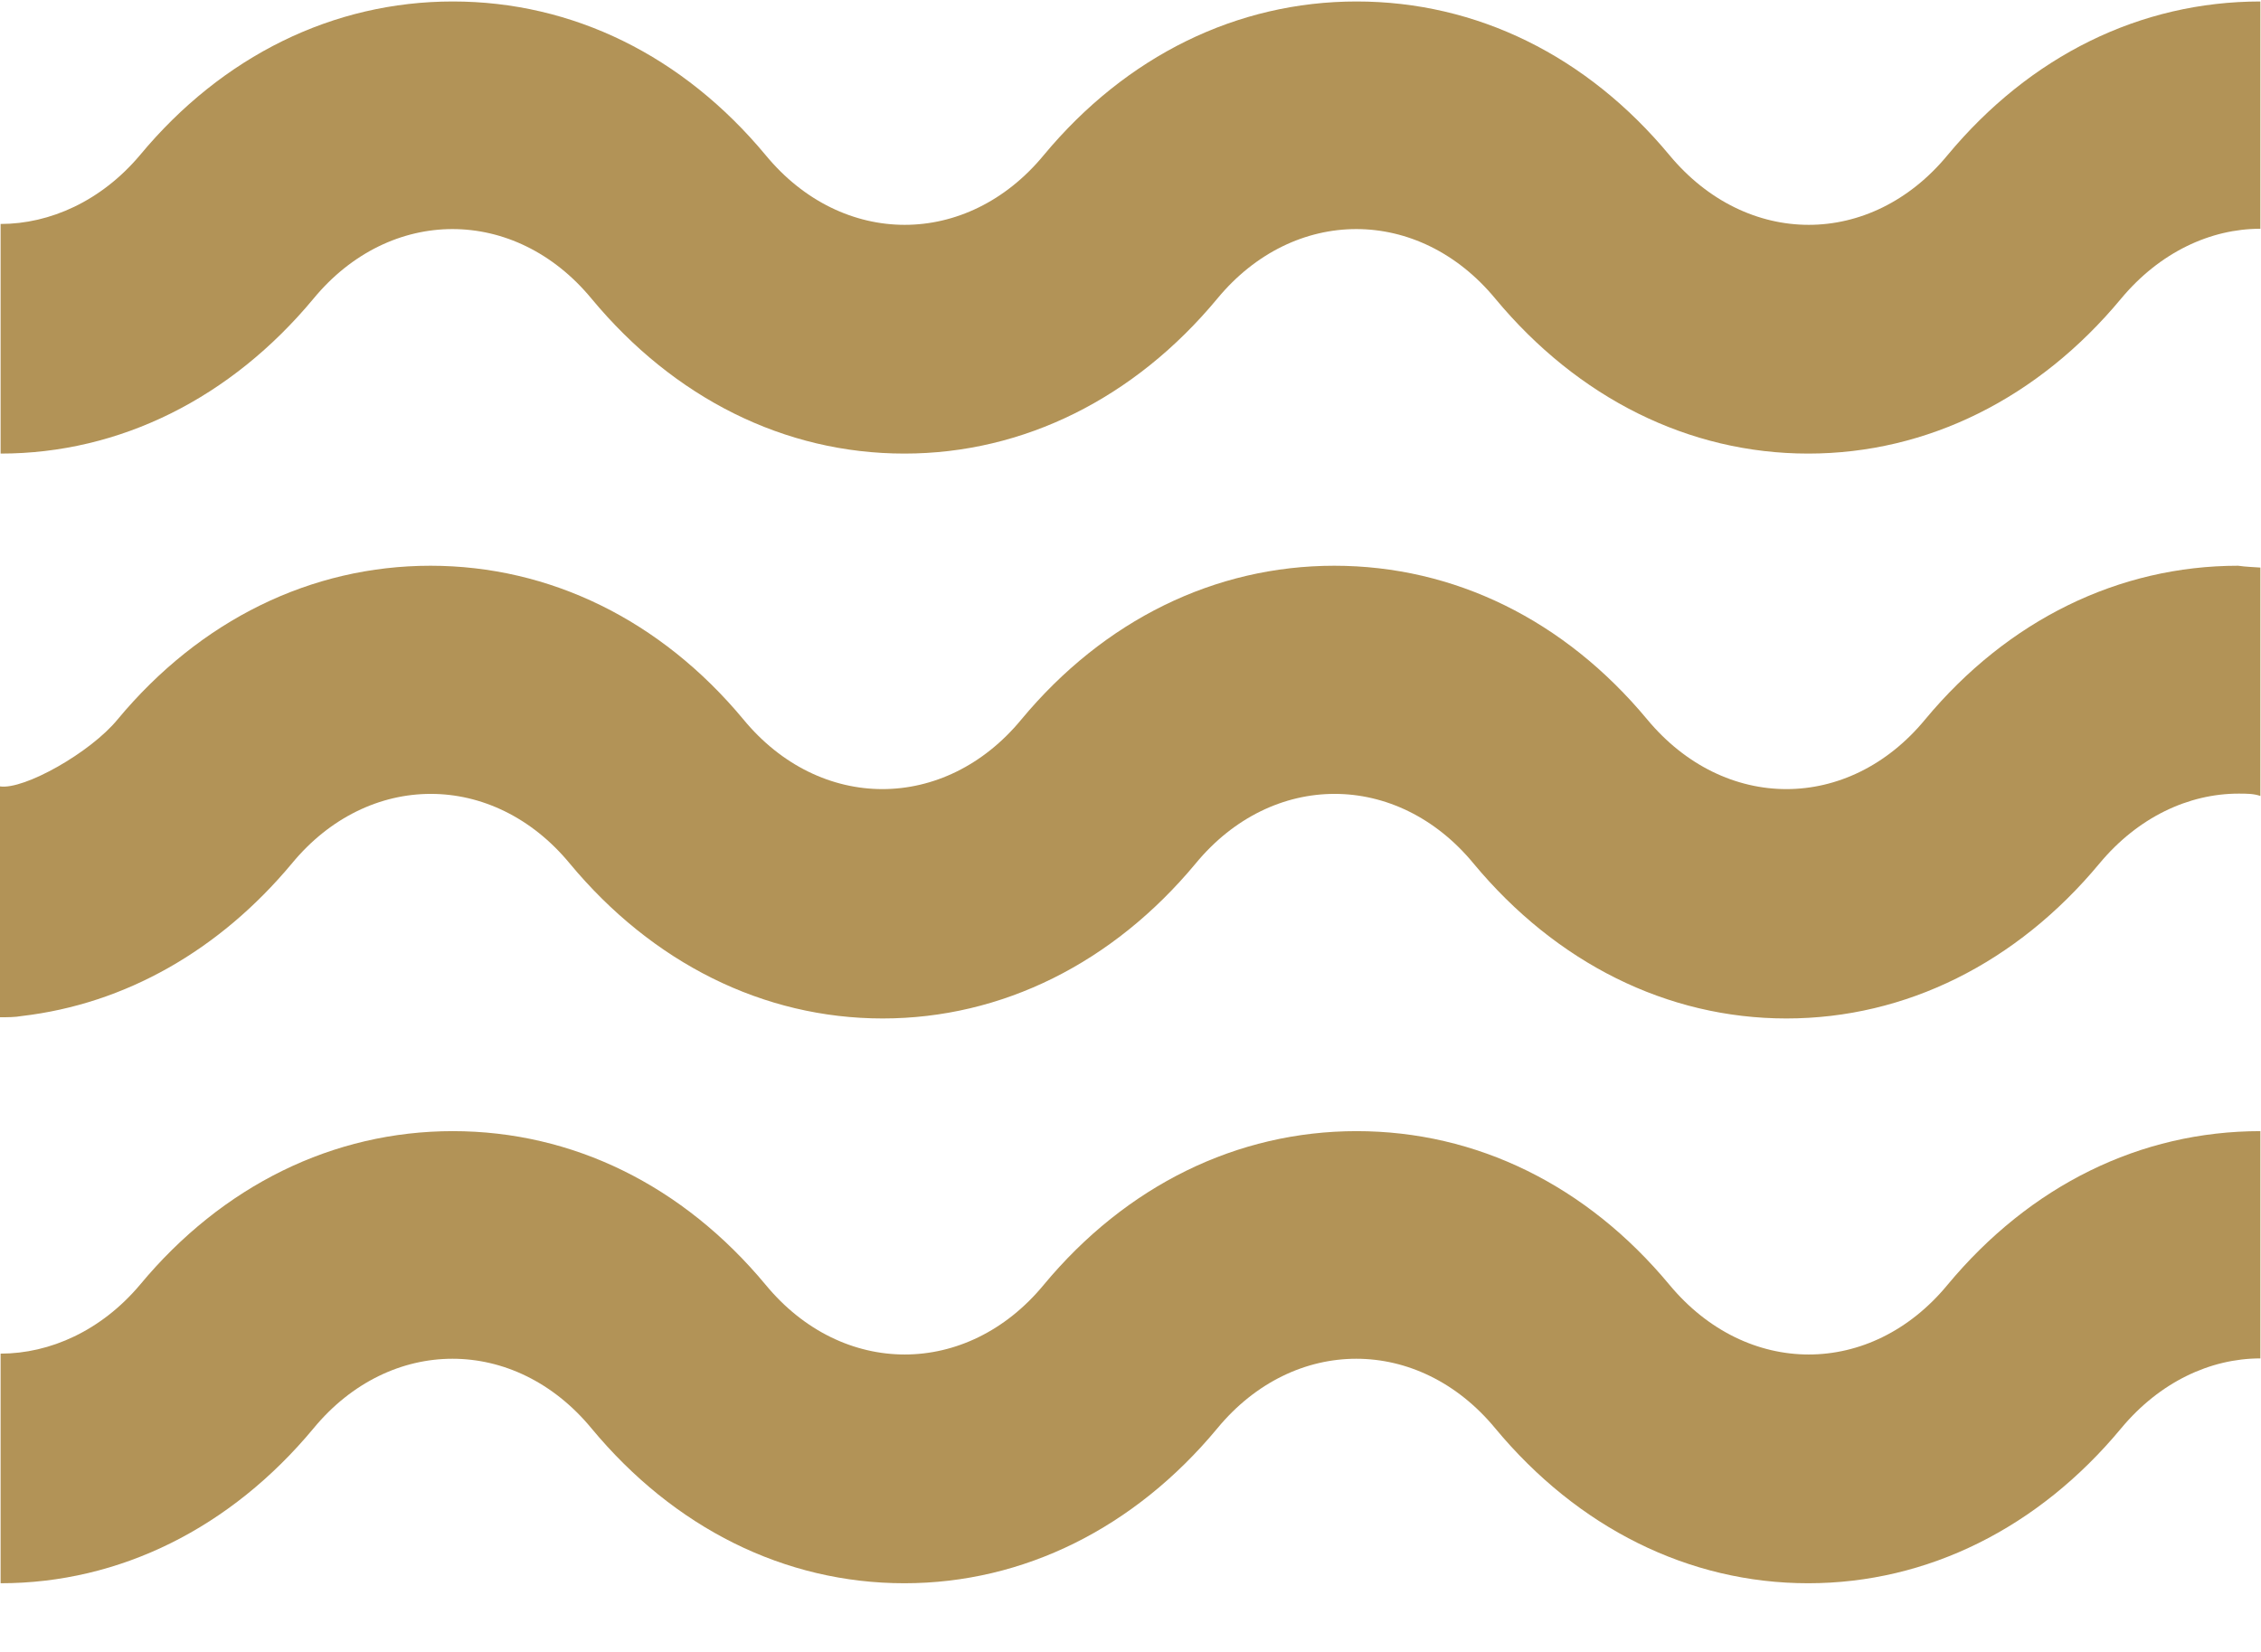
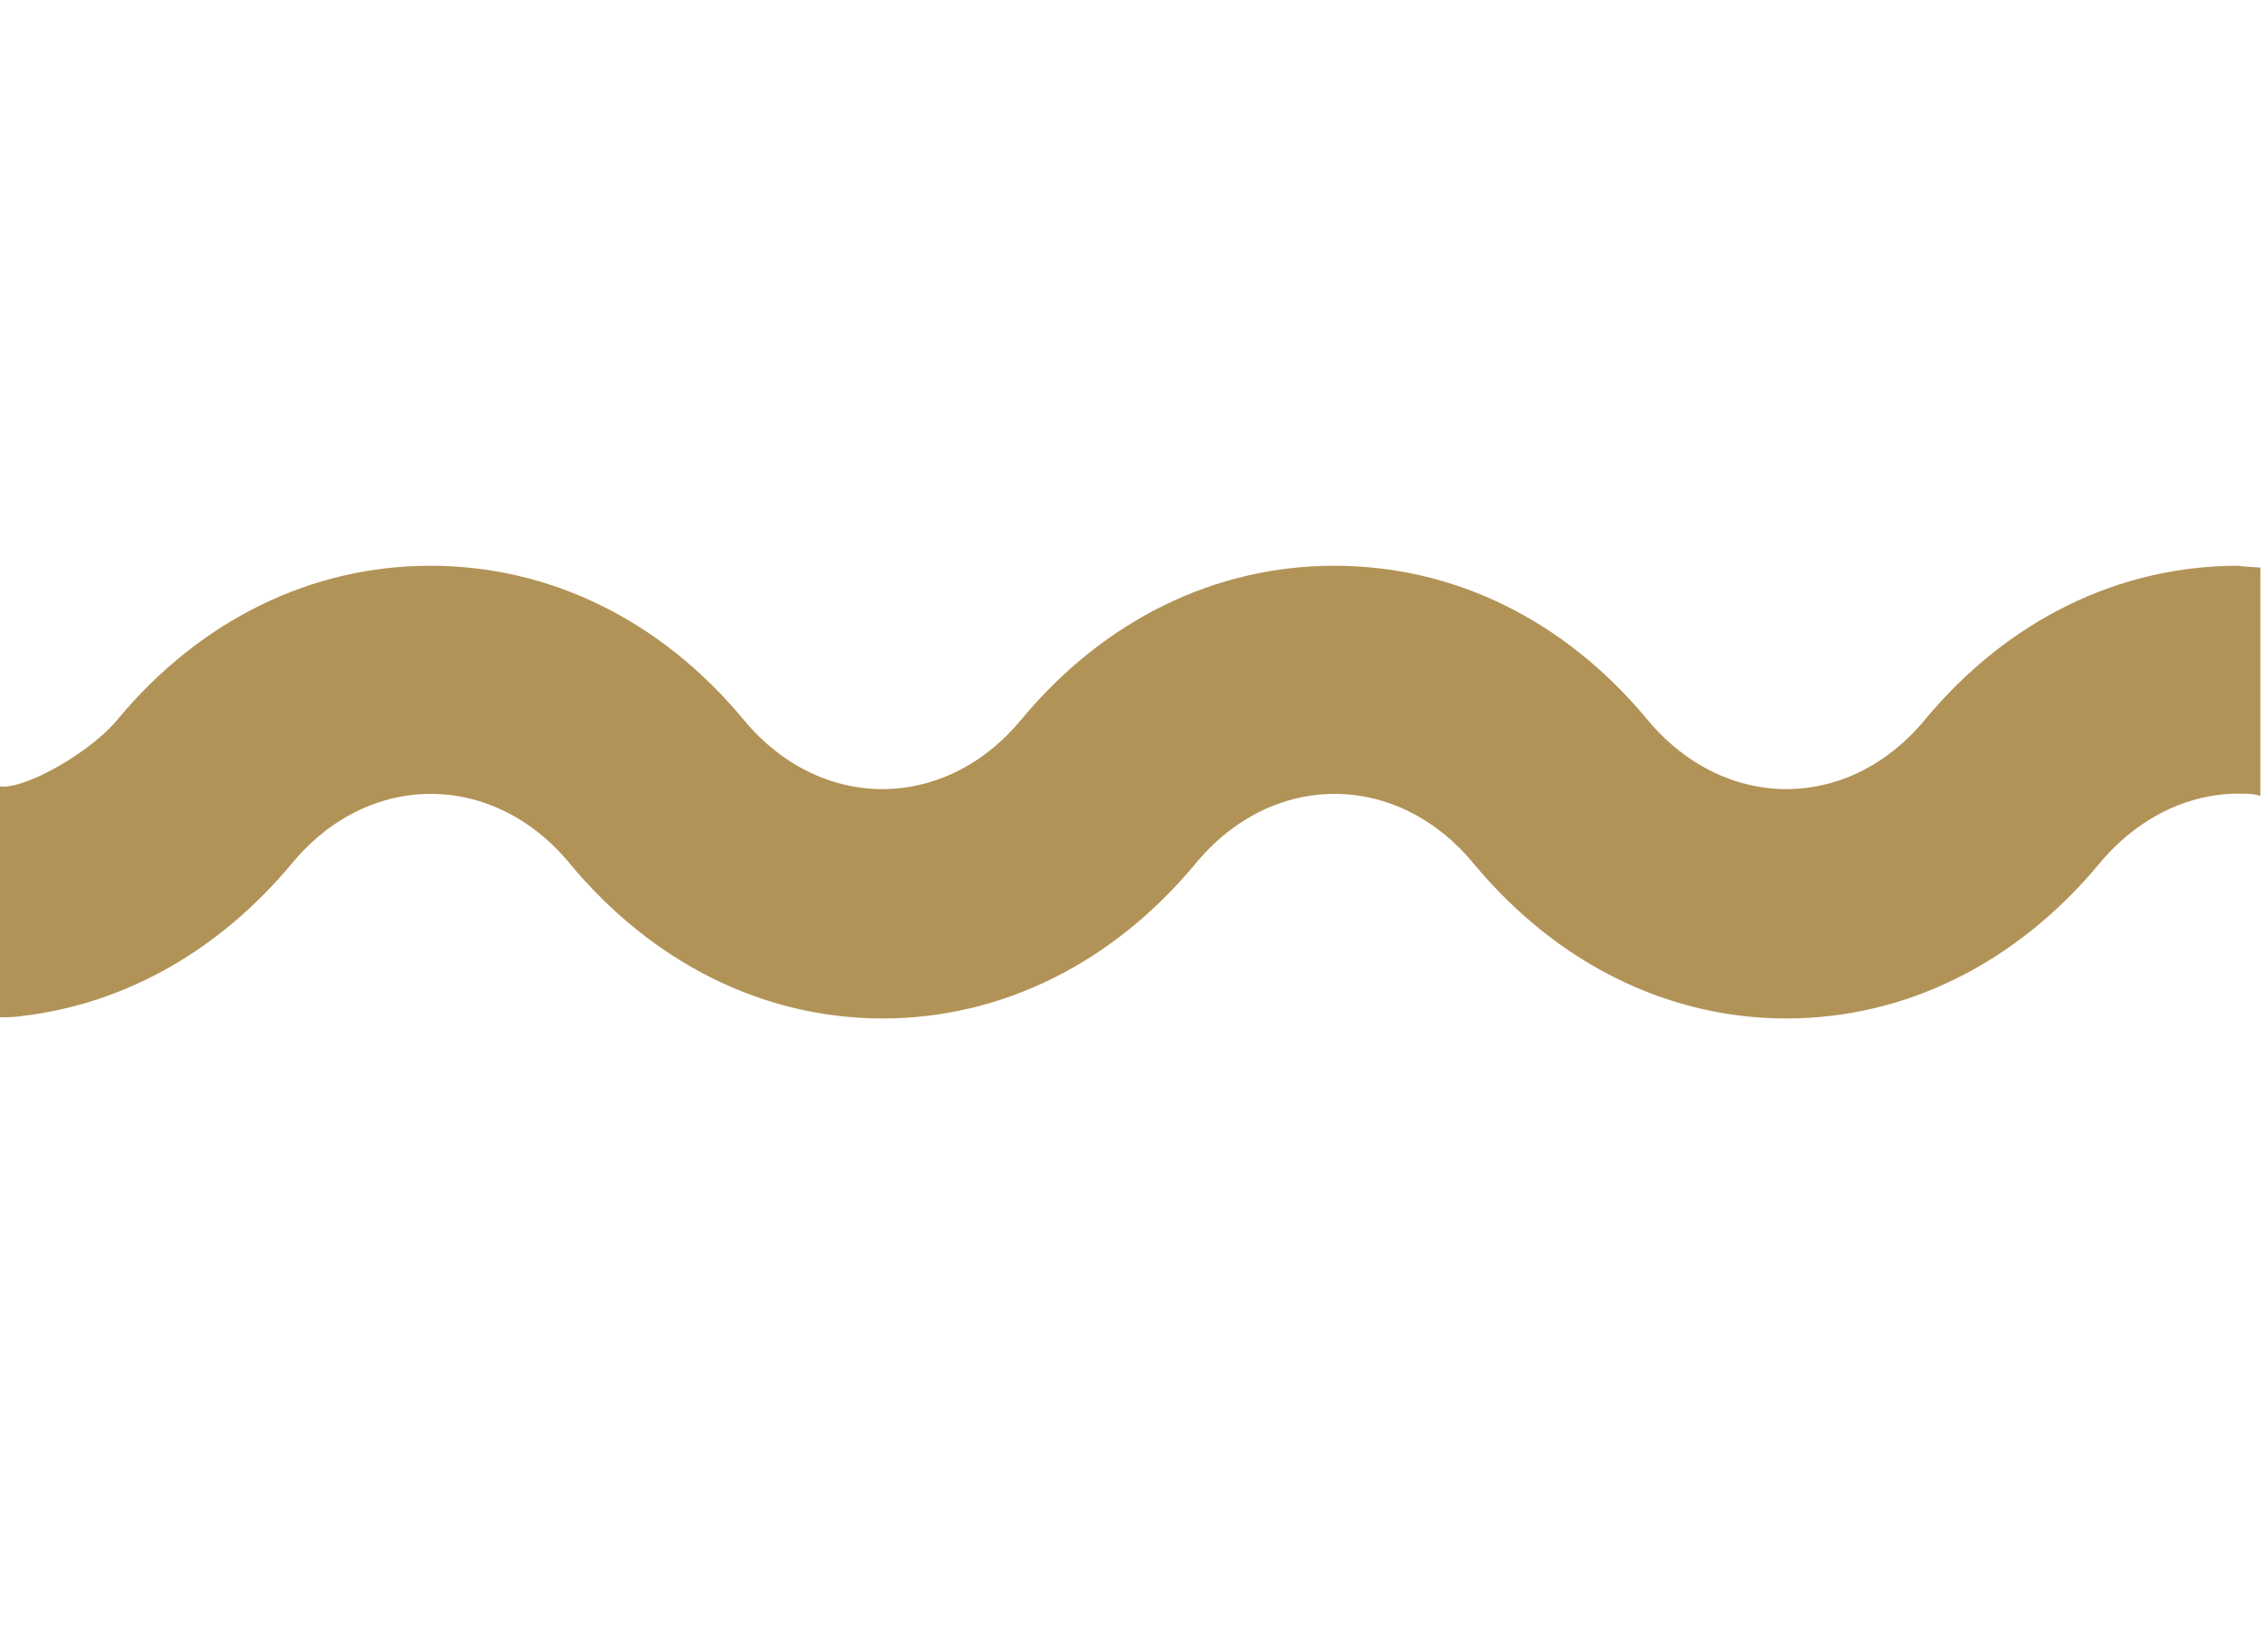
<svg xmlns="http://www.w3.org/2000/svg" width="26px" height="19px" viewBox="0 0 26 19" version="1.1">
  <title>waves</title>
  <desc>Created with Sketch.</desc>
  <g id="Standard-4" stroke="none" stroke-width="1" fill="none" fill-rule="evenodd">
    <g id="homepage" transform="translate(-438, -678)" fill="#B29357" fill-rule="nonzero">
      <g id="wyrozniki" transform="translate(-1, 649)">
        <g id="WYROZNIK2" transform="translate(212, 25)">
          <g id="waves" transform="translate(227, 4)">
-             <path d="M22.395,1.785 C21.514,2.853 20.086,2.853 19.198,1.785 C18.249,0.641 16.98,0.017 15.6,0.017 C14.227,0.017 12.951,0.641 12.002,1.785 C11.121,2.853 9.686,2.853 8.805,1.785 C7.855,0.641 6.587,0.017 5.207,0.017 C3.834,0.017 2.558,0.641 1.609,1.785 C1.165,2.312 0.575,2.576 0.007,2.576 L0.007,5.217 C1.38,5.217 2.655,4.579 3.605,3.435 C4.486,2.368 5.921,2.368 6.802,3.435 C7.751,4.579 9.02,5.217 10.4,5.217 C11.773,5.217 13.049,4.579 13.998,3.435 C14.879,2.368 16.314,2.368 17.195,3.435 C18.145,4.579 19.42,5.217 20.793,5.217 C22.166,5.217 23.442,4.579 24.391,3.435 C24.835,2.902 25.418,2.631 25.993,2.631 L25.993,0.017 C24.613,0.017 23.345,0.641 22.395,1.785 Z" id="Path" />
-             <path d="M22.395,14.778 C21.514,15.846 20.086,15.846 19.198,14.778 C18.249,13.634 16.98,13.01 15.6,13.01 C14.227,13.01 12.951,13.634 12.002,14.778 C11.121,15.846 9.686,15.846 8.805,14.778 C7.855,13.634 6.587,13.01 5.207,13.01 C3.834,13.01 2.558,13.634 1.609,14.778 C1.165,15.305 0.575,15.569 0.007,15.569 L0.007,18.21 C1.38,18.21 2.655,17.573 3.605,16.429 C4.486,15.361 5.921,15.361 6.802,16.429 C7.751,17.573 9.02,18.21 10.4,18.21 C11.773,18.21 13.049,17.573 13.998,16.429 C14.879,15.361 16.314,15.361 17.195,16.429 C18.145,17.573 19.42,18.21 20.793,18.21 C22.166,18.21 23.442,17.573 24.391,16.429 C24.835,15.895 25.418,15.624 25.993,15.624 L25.993,13.01 C24.613,13.01 23.345,13.634 22.395,14.778 Z" id="Path" />
            <path d="M25.737,6.507 C24.364,6.507 23.088,7.131 22.138,8.275 C21.258,9.343 19.829,9.343 18.942,8.275 C17.992,7.131 16.723,6.507 15.343,6.507 C13.971,6.507 12.695,7.131 11.745,8.275 C10.865,9.343 9.429,9.343 8.549,8.275 C7.599,7.131 6.323,6.507 4.95,6.507 C3.578,6.507 2.302,7.131 1.352,8.275 C1.04,8.656 0.277,9.086 0,9.045 L0,11.7 C0.09,11.7 0.173,11.7 0.25,11.686 C1.442,11.547 2.524,10.93 3.356,9.932 C4.236,8.864 5.671,8.864 6.552,9.932 C7.502,11.076 8.778,11.714 10.15,11.714 C11.523,11.714 12.799,11.076 13.749,9.932 C14.629,8.864 16.065,8.864 16.945,9.932 C17.895,11.076 19.171,11.714 20.543,11.714 C21.916,11.714 23.192,11.076 24.142,9.932 C24.586,9.398 25.168,9.128 25.743,9.128 C25.834,9.128 25.917,9.128 25.993,9.155 L25.993,6.528 C25.91,6.521 25.834,6.521 25.737,6.507 Z" id="Path" />
          </g>
        </g>
      </g>
    </g>
  </g>
</svg>